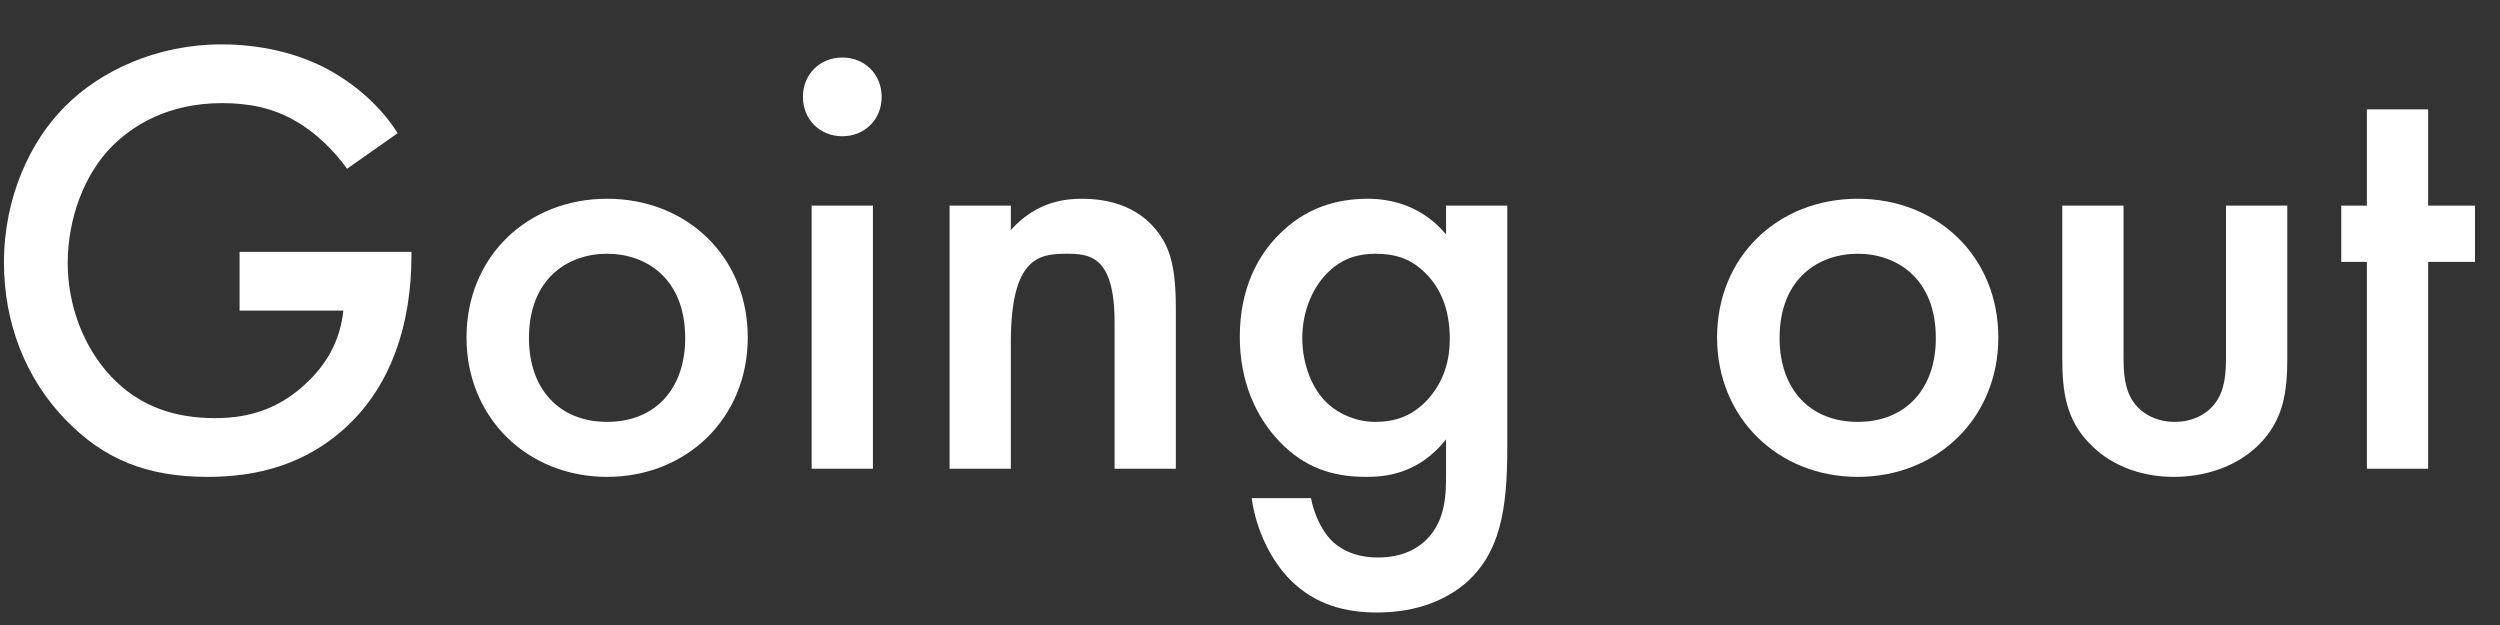
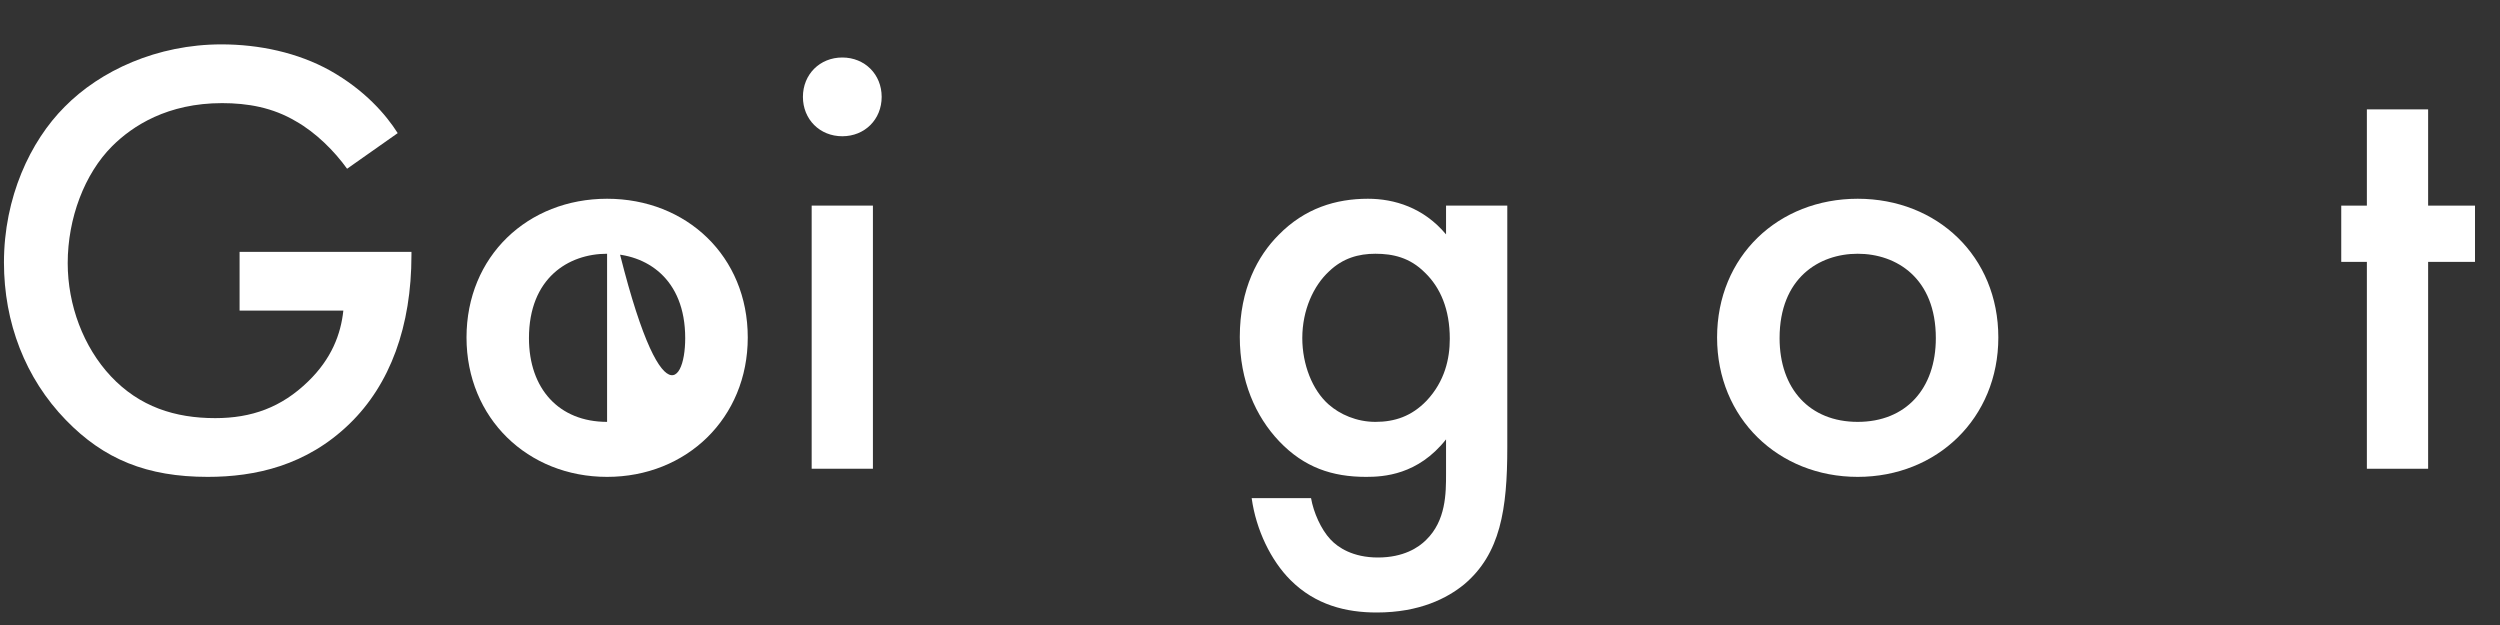
<svg xmlns="http://www.w3.org/2000/svg" width="48" height="12" viewBox="0 0 48 12" fill="none">
  <rect x="0" y="0" width="48" height="12" fill="#333333" stroke="none" />
  <path d="M47.52 5.028H46.62V9H45.444V5.028H44.952V3.948H45.444V2.1H46.62V3.948H47.52V5.028Z" fill="white" />
-   <path d="M39.596 3.948H40.772V6.84C40.772 7.14 40.783 7.488 40.987 7.752C41.144 7.956 41.419 8.1 41.755 8.1C42.092 8.1 42.367 7.956 42.523 7.752C42.727 7.488 42.739 7.14 42.739 6.84V3.948H43.916V6.876C43.916 7.524 43.843 8.064 43.376 8.532C42.919 8.988 42.295 9.156 41.731 9.156C41.215 9.156 40.592 9 40.136 8.532C39.667 8.064 39.596 7.524 39.596 6.876V3.948Z" fill="white" />
  <path d="M35.668 3.816C37.192 3.816 38.368 4.92 38.368 6.48C38.368 8.028 37.192 9.156 35.668 9.156C34.144 9.156 32.968 8.028 32.968 6.48C32.968 4.92 34.144 3.816 35.668 3.816ZM35.668 8.1C36.592 8.1 37.168 7.464 37.168 6.492C37.168 5.34 36.412 4.872 35.668 4.872C34.924 4.872 34.168 5.34 34.168 6.492C34.168 7.464 34.744 8.1 35.668 8.1Z" fill="white" />
  <path d="M27.764 4.5V3.948H28.94V8.592C28.94 9.78 28.808 10.632 28.112 11.22C27.788 11.484 27.26 11.76 26.432 11.76C25.844 11.76 25.256 11.616 24.776 11.136C24.404 10.764 24.116 10.176 24.032 9.564H25.172C25.22 9.84 25.364 10.164 25.544 10.356C25.688 10.512 25.976 10.704 26.456 10.704C26.948 10.704 27.236 10.512 27.38 10.368C27.764 9.996 27.764 9.468 27.764 9.096V8.436C27.224 9.12 26.564 9.156 26.228 9.156C25.58 9.156 25.04 8.976 24.56 8.472C24.104 7.992 23.804 7.308 23.804 6.468C23.804 5.544 24.152 4.908 24.548 4.512C25.052 3.996 25.652 3.816 26.264 3.816C26.768 3.816 27.332 3.984 27.764 4.5ZM26.408 4.872C26.084 4.872 25.784 4.956 25.52 5.208C25.22 5.484 25.004 5.952 25.004 6.492C25.004 6.996 25.196 7.488 25.508 7.764C25.724 7.956 26.048 8.1 26.408 8.1C26.78 8.1 27.104 7.992 27.392 7.692C27.74 7.32 27.836 6.888 27.836 6.504C27.836 5.94 27.656 5.52 27.356 5.232C27.068 4.944 26.744 4.872 26.408 4.872Z" fill="white" />
-   <path d="M18.232 9V3.948H19.408V4.416C19.912 3.852 20.488 3.816 20.776 3.816C21.712 3.816 22.108 4.284 22.264 4.5C22.456 4.776 22.576 5.124 22.576 5.904V9H21.4V6.192C21.4 4.908 20.92 4.872 20.476 4.872C19.948 4.872 19.408 4.944 19.408 6.576V9H18.232Z" fill="white" />
  <path d="M15.584 3.948H16.76V9H15.584V3.948ZM15.416 1.86C15.416 1.428 15.74 1.104 16.172 1.104C16.604 1.104 16.928 1.428 16.928 1.86C16.928 2.292 16.604 2.616 16.172 2.616C15.74 2.616 15.416 2.292 15.416 1.86Z" fill="white" />
-   <path d="M11.656 3.816C13.181 3.816 14.357 4.92 14.357 6.48C14.357 8.028 13.181 9.156 11.656 9.156C10.133 9.156 8.957 8.028 8.957 6.48C8.957 4.92 10.133 3.816 11.656 3.816ZM11.656 8.1C12.581 8.1 13.156 7.464 13.156 6.492C13.156 5.34 12.4 4.872 11.656 4.872C10.912 4.872 10.156 5.34 10.156 6.492C10.156 7.464 10.732 8.1 11.656 8.1Z" fill="white" />
+   <path d="M11.656 3.816C13.181 3.816 14.357 4.92 14.357 6.48C14.357 8.028 13.181 9.156 11.656 9.156C10.133 9.156 8.957 8.028 8.957 6.48C8.957 4.92 10.133 3.816 11.656 3.816ZC12.581 8.1 13.156 7.464 13.156 6.492C13.156 5.34 12.4 4.872 11.656 4.872C10.912 4.872 10.156 5.34 10.156 6.492C10.156 7.464 10.732 8.1 11.656 8.1Z" fill="white" />
  <path d="M4.6 5.964V4.836H7.9V4.896C7.9 6.264 7.492 7.38 6.712 8.136C5.884 8.94 4.9 9.156 3.988 9.156C2.824 9.156 1.996 8.82 1.264 8.064C0.484 7.26 0.076 6.192 0.076 5.04C0.076 3.792 0.58 2.712 1.24 2.052C1.924 1.356 3.016 0.852 4.252 0.852C4.972 0.852 5.716 1.008 6.34 1.356C7 1.728 7.408 2.196 7.636 2.556L6.664 3.24C6.424 2.904 6.064 2.544 5.68 2.328C5.236 2.064 4.756 1.98 4.264 1.98C3.22 1.98 2.548 2.412 2.152 2.808C1.624 3.336 1.3 4.188 1.3 5.052C1.3 5.856 1.6 6.66 2.128 7.224C2.68 7.812 3.364 8.028 4.132 8.028C4.828 8.028 5.404 7.824 5.92 7.32C6.364 6.888 6.544 6.42 6.592 5.964H4.6Z" fill="white" />
</svg>